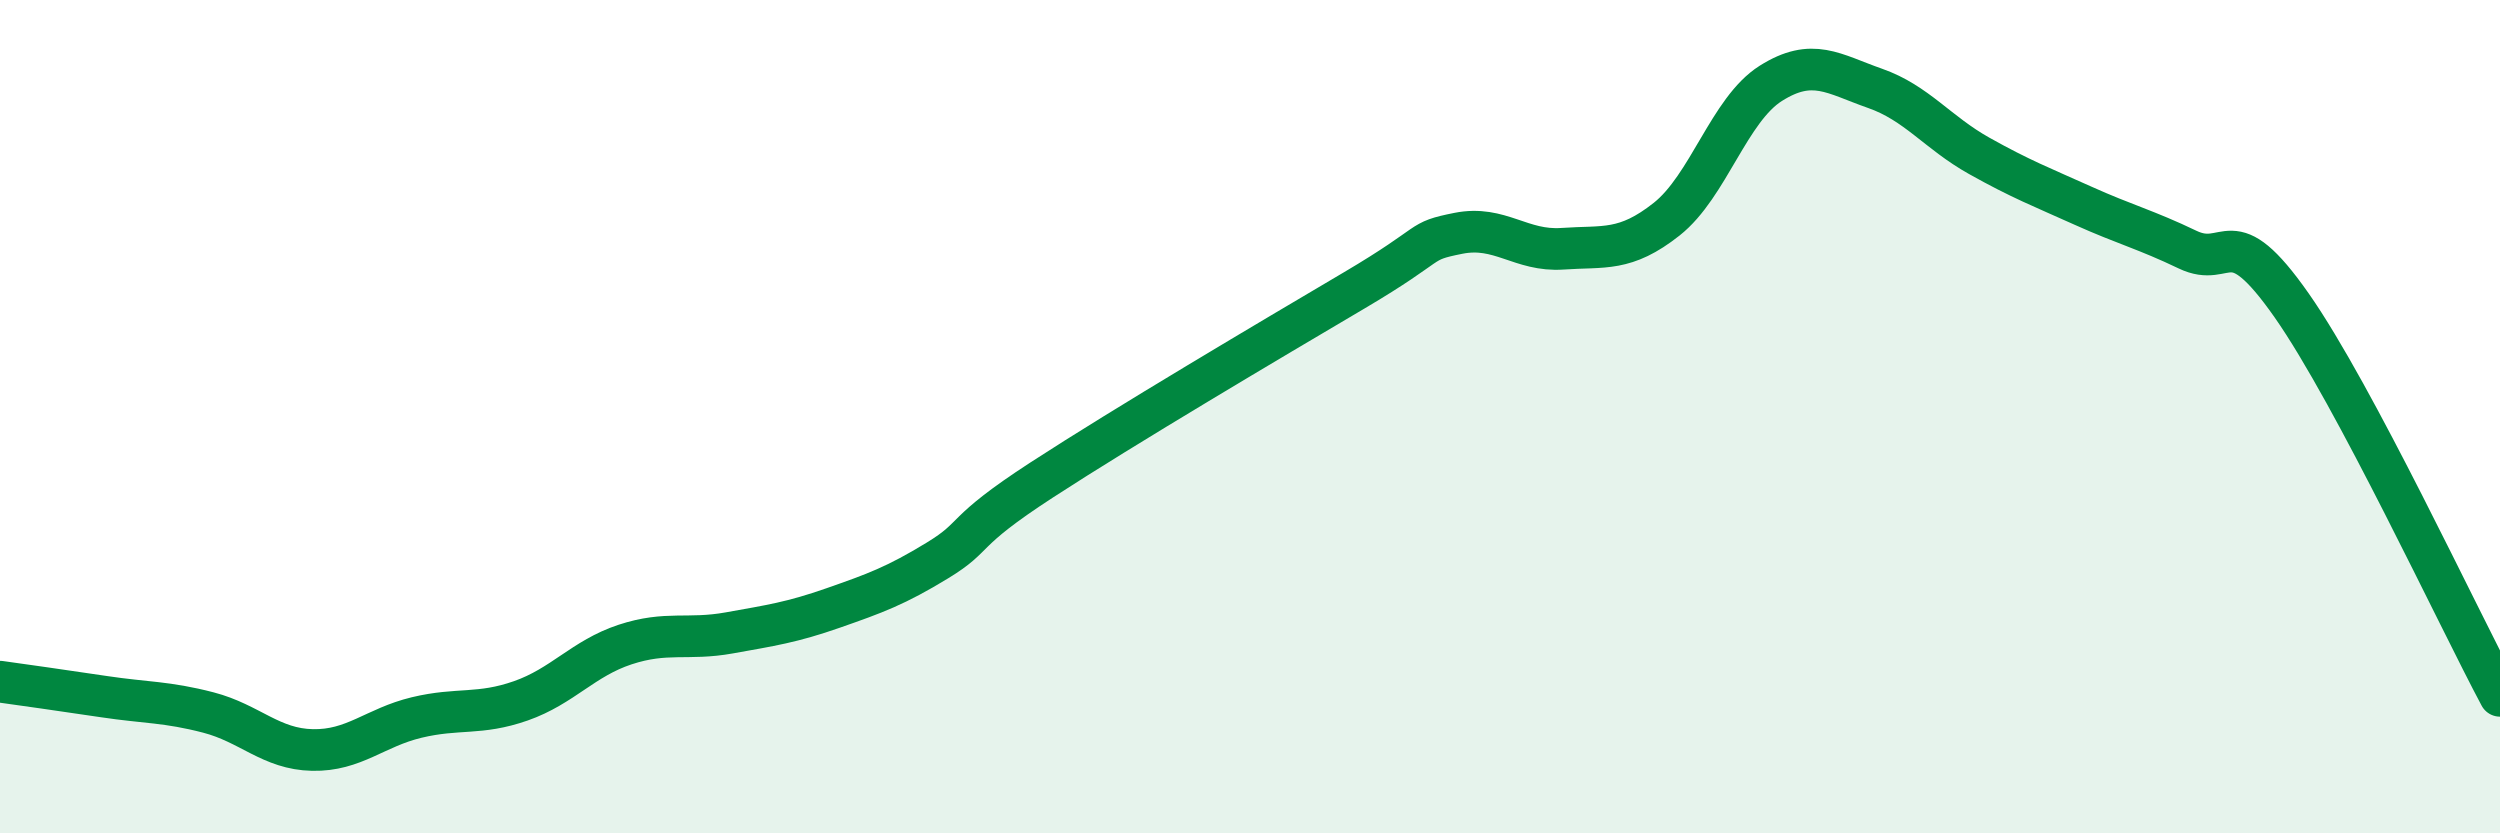
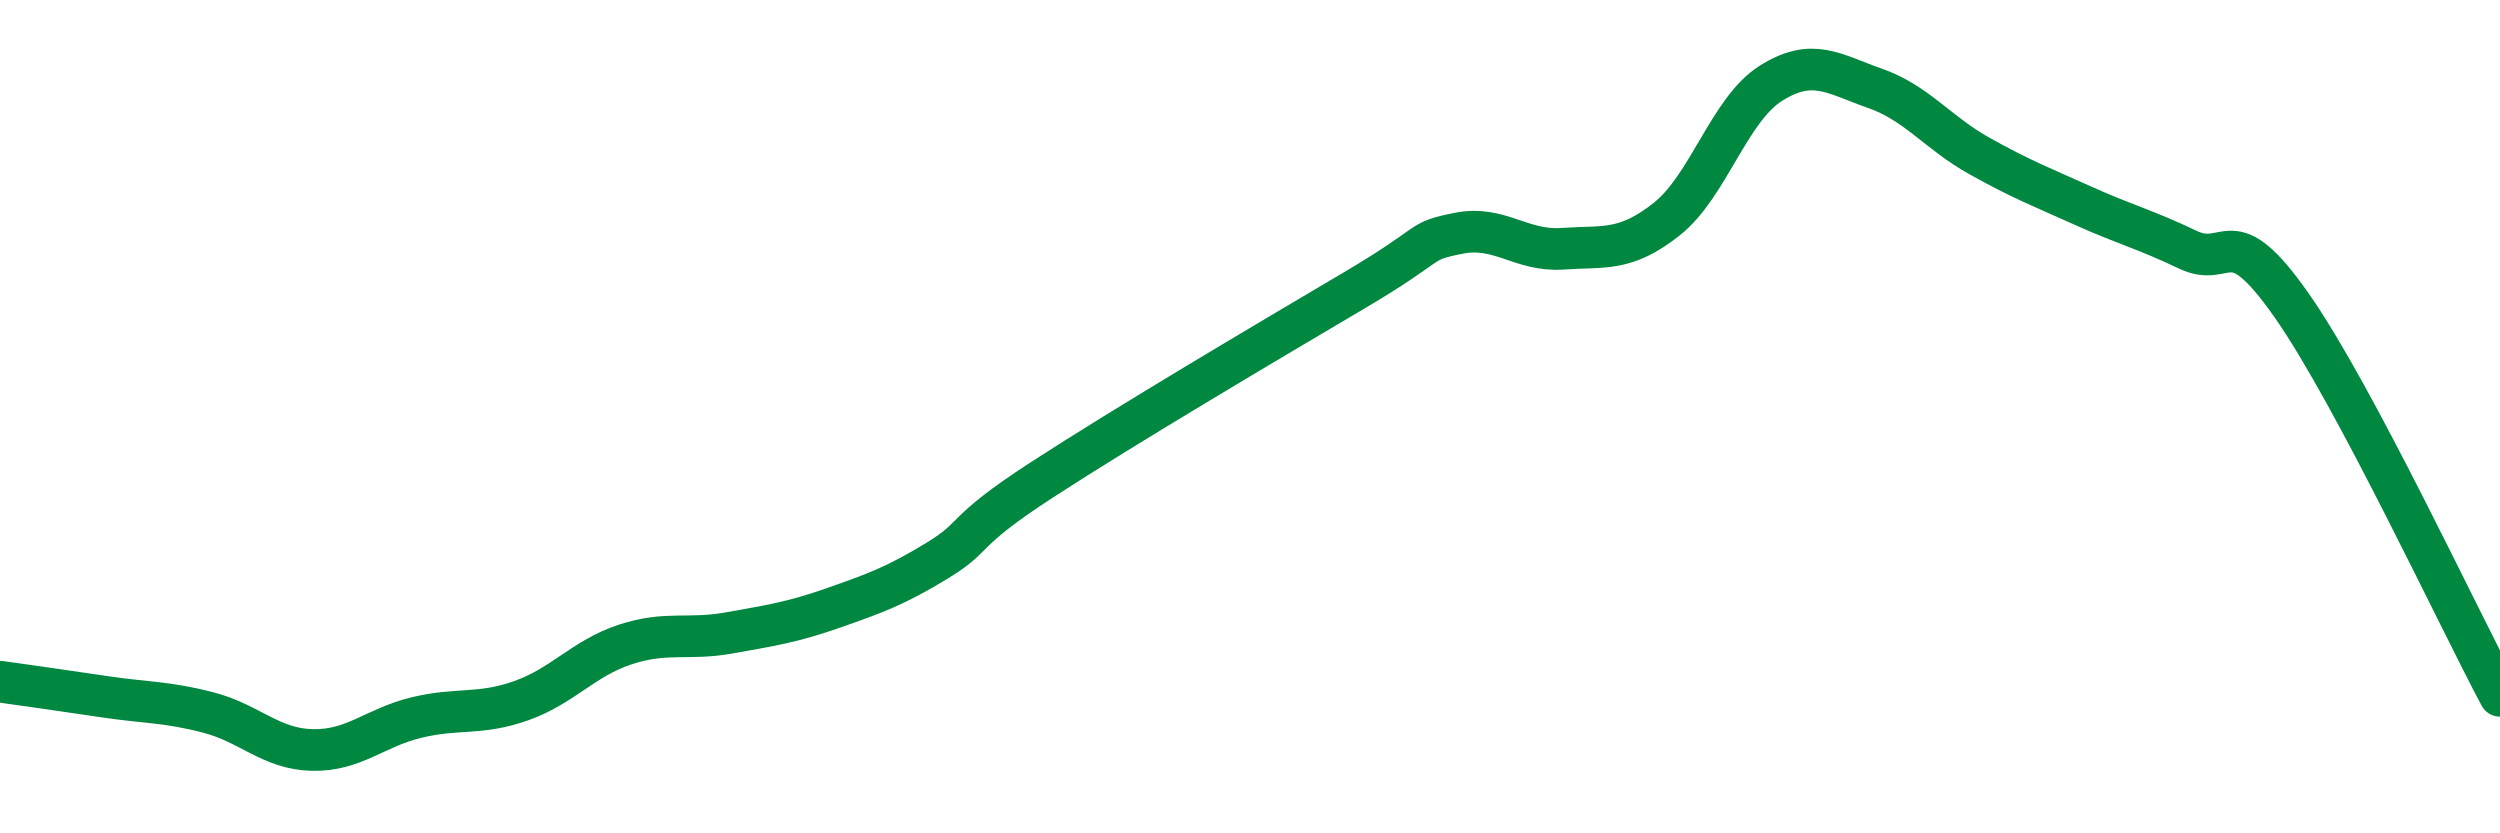
<svg xmlns="http://www.w3.org/2000/svg" width="60" height="20" viewBox="0 0 60 20">
-   <path d="M 0,16.36 C 0.5,16.43 1.5,16.57 2.5,16.72 C 3.5,16.87 4,16.84 5,17.1 C 6,17.36 6.5,17.98 7.5,18 C 8.5,18.02 9,17.46 10,17.22 C 11,16.98 11.5,17.17 12.5,16.82 C 13.5,16.47 14,15.8 15,15.47 C 16,15.14 16.5,15.37 17.5,15.19 C 18.5,15.01 19,14.94 20,14.59 C 21,14.24 21.5,14.06 22.5,13.45 C 23.5,12.84 23,12.82 25,11.52 C 27,10.22 30.5,8.15 32.5,6.97 C 34.5,5.79 34,5.8 35,5.6 C 36,5.4 36.5,6.04 37.5,5.97 C 38.5,5.9 39,6.05 40,5.26 C 41,4.47 41.5,2.63 42.5,2 C 43.5,1.37 44,1.77 45,2.12 C 46,2.47 46.5,3.18 47.5,3.74 C 48.5,4.3 49,4.49 50,4.94 C 51,5.39 51.5,5.51 52.5,5.99 C 53.5,6.47 53.5,5.19 55,7.33 C 56.5,9.47 59,14.83 60,16.7L60 20L0 20Z" fill="#008740" opacity="0.1" stroke-linecap="round" stroke-linejoin="round" />
  <path d="M 0,16.36 C 0.5,16.43 1.5,16.57 2.5,16.72 C 3.5,16.87 4,16.84 5,17.1 C 6,17.36 6.5,17.98 7.5,18 C 8.5,18.02 9,17.46 10,17.22 C 11,16.98 11.5,17.17 12.5,16.82 C 13.5,16.47 14,15.8 15,15.47 C 16,15.14 16.5,15.37 17.5,15.19 C 18.5,15.01 19,14.94 20,14.59 C 21,14.24 21.5,14.06 22.5,13.45 C 23.5,12.84 23,12.82 25,11.52 C 27,10.22 30.5,8.15 32.5,6.97 C 34.5,5.79 34,5.8 35,5.6 C 36,5.4 36.5,6.04 37.5,5.97 C 38.5,5.9 39,6.05 40,5.26 C 41,4.47 41.5,2.63 42.5,2 C 43.5,1.37 44,1.77 45,2.12 C 46,2.47 46.5,3.18 47.5,3.74 C 48.5,4.3 49,4.49 50,4.94 C 51,5.39 51.5,5.51 52.5,5.99 C 53.5,6.47 53.5,5.19 55,7.33 C 56.5,9.47 59,14.83 60,16.7" stroke="#008740" stroke-width="1" fill="none" stroke-linecap="round" stroke-linejoin="round" />
</svg>